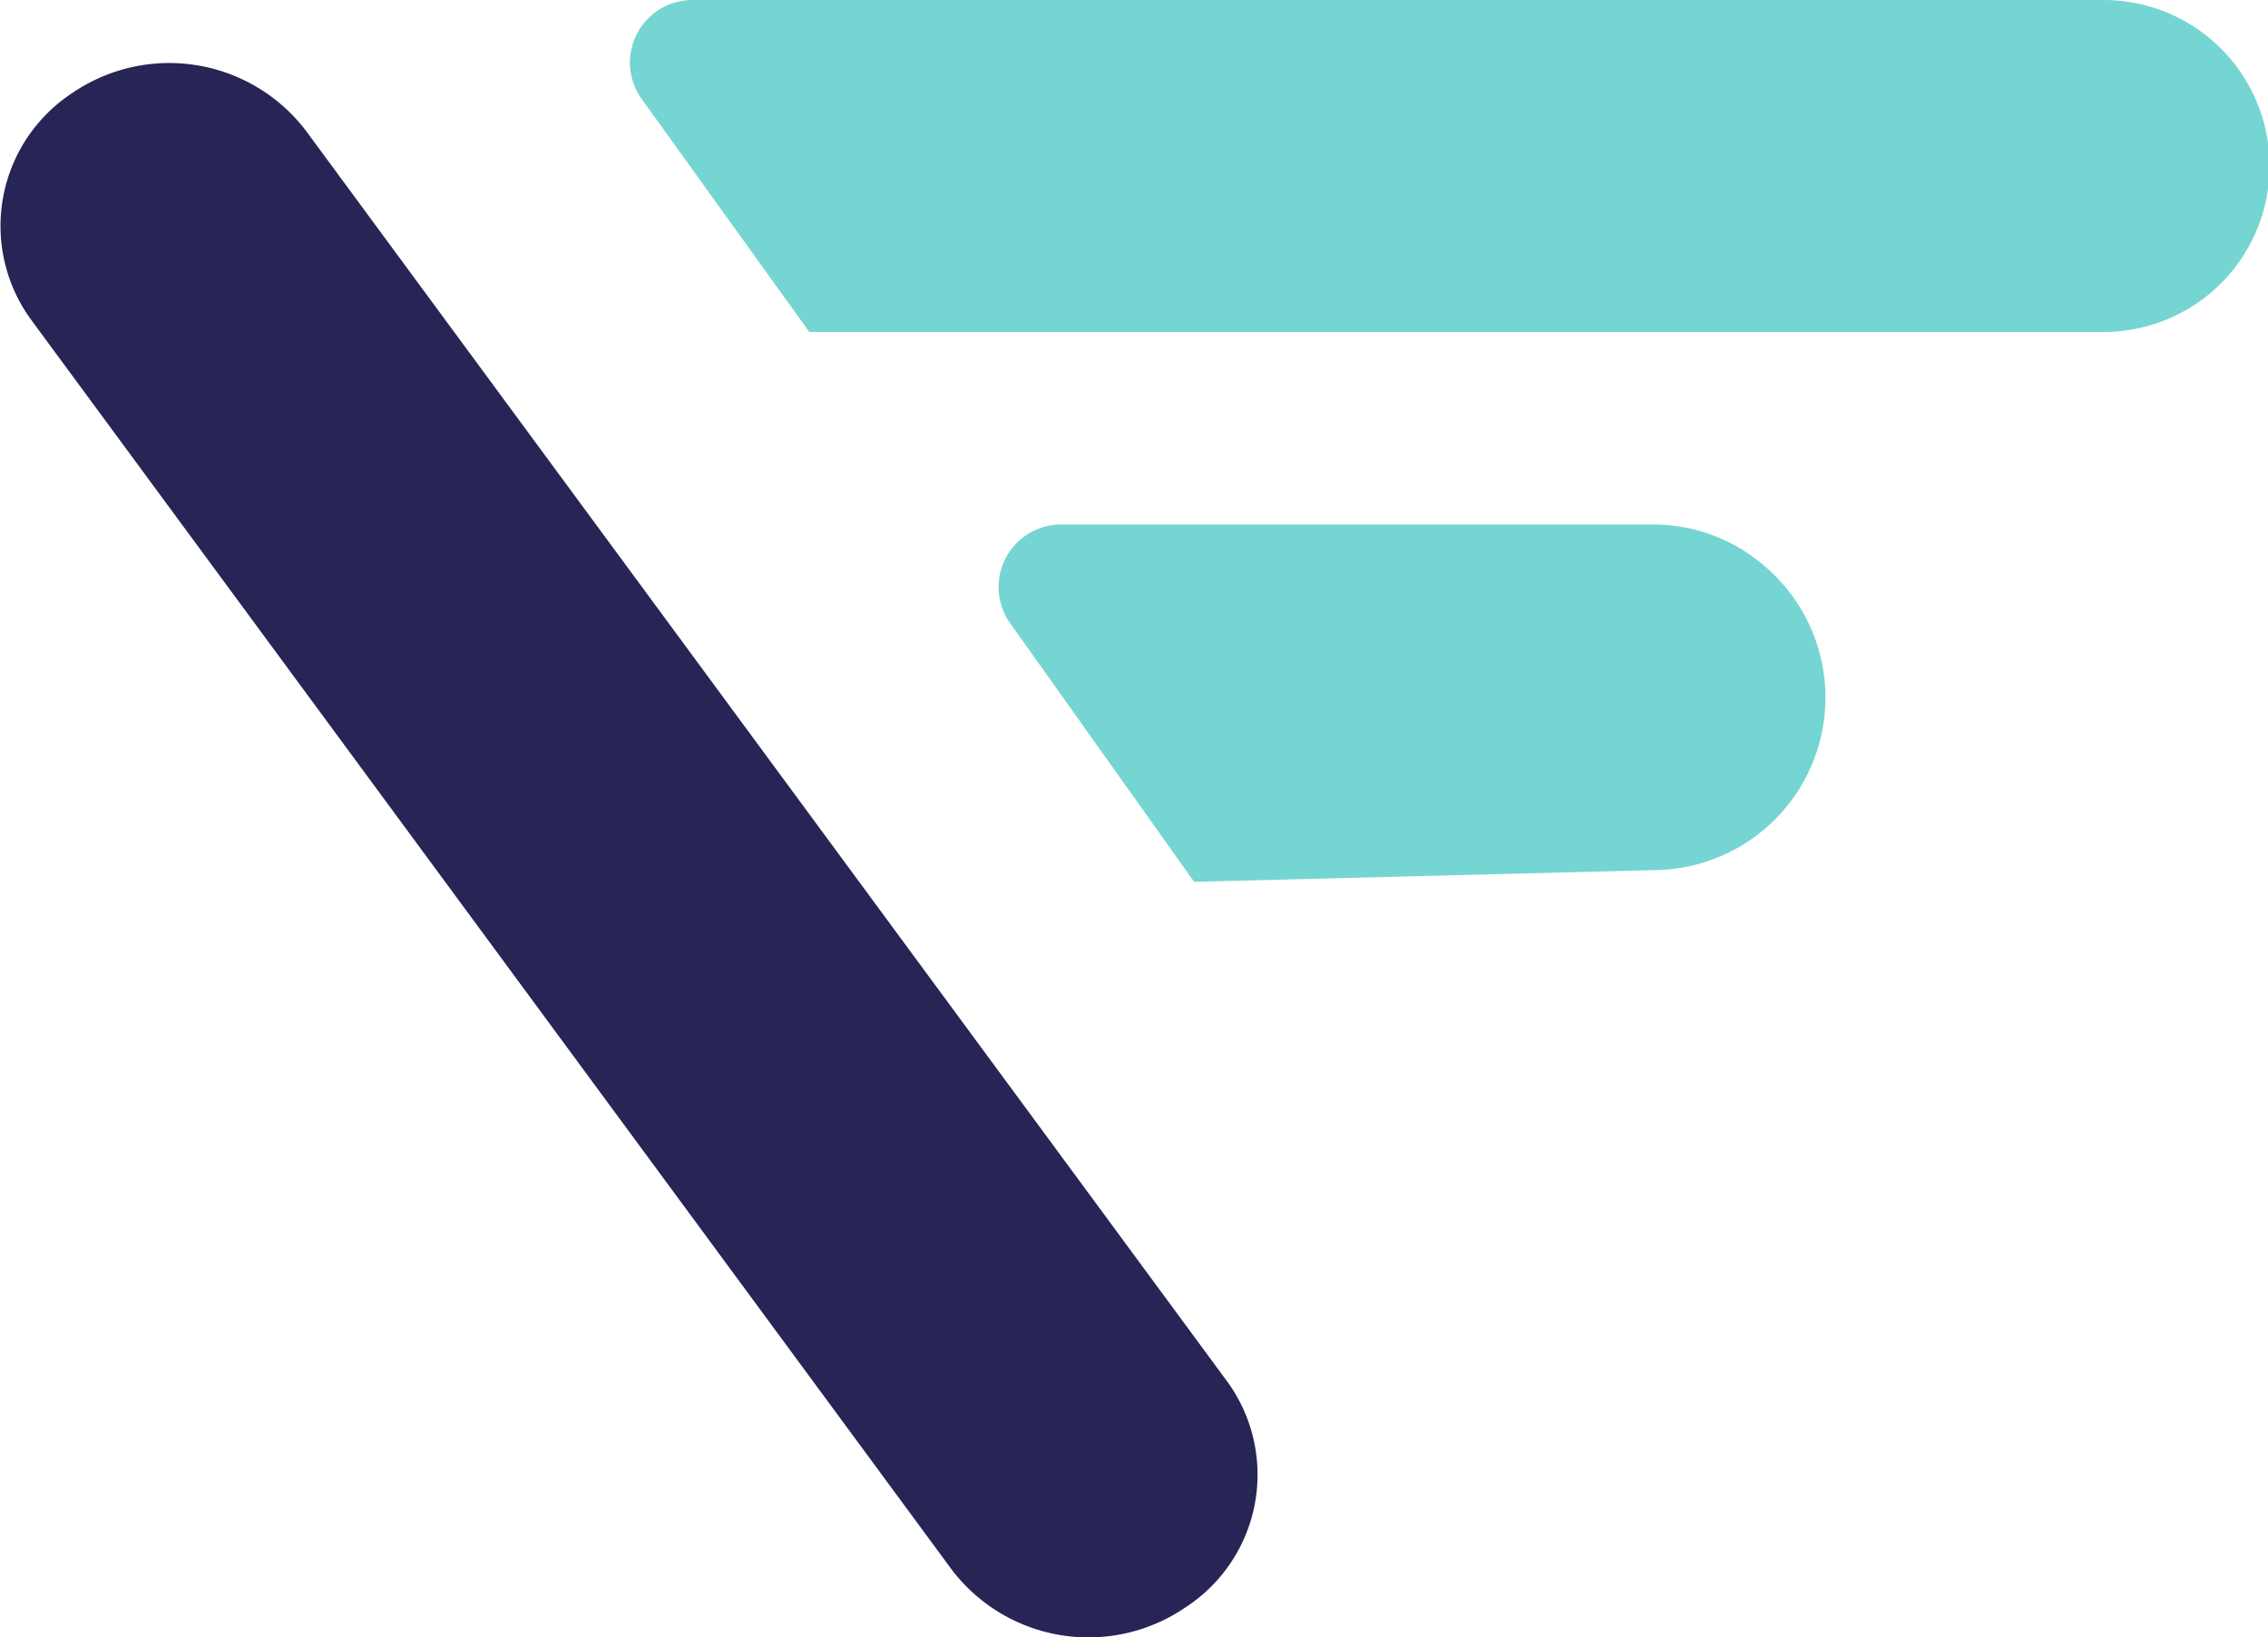
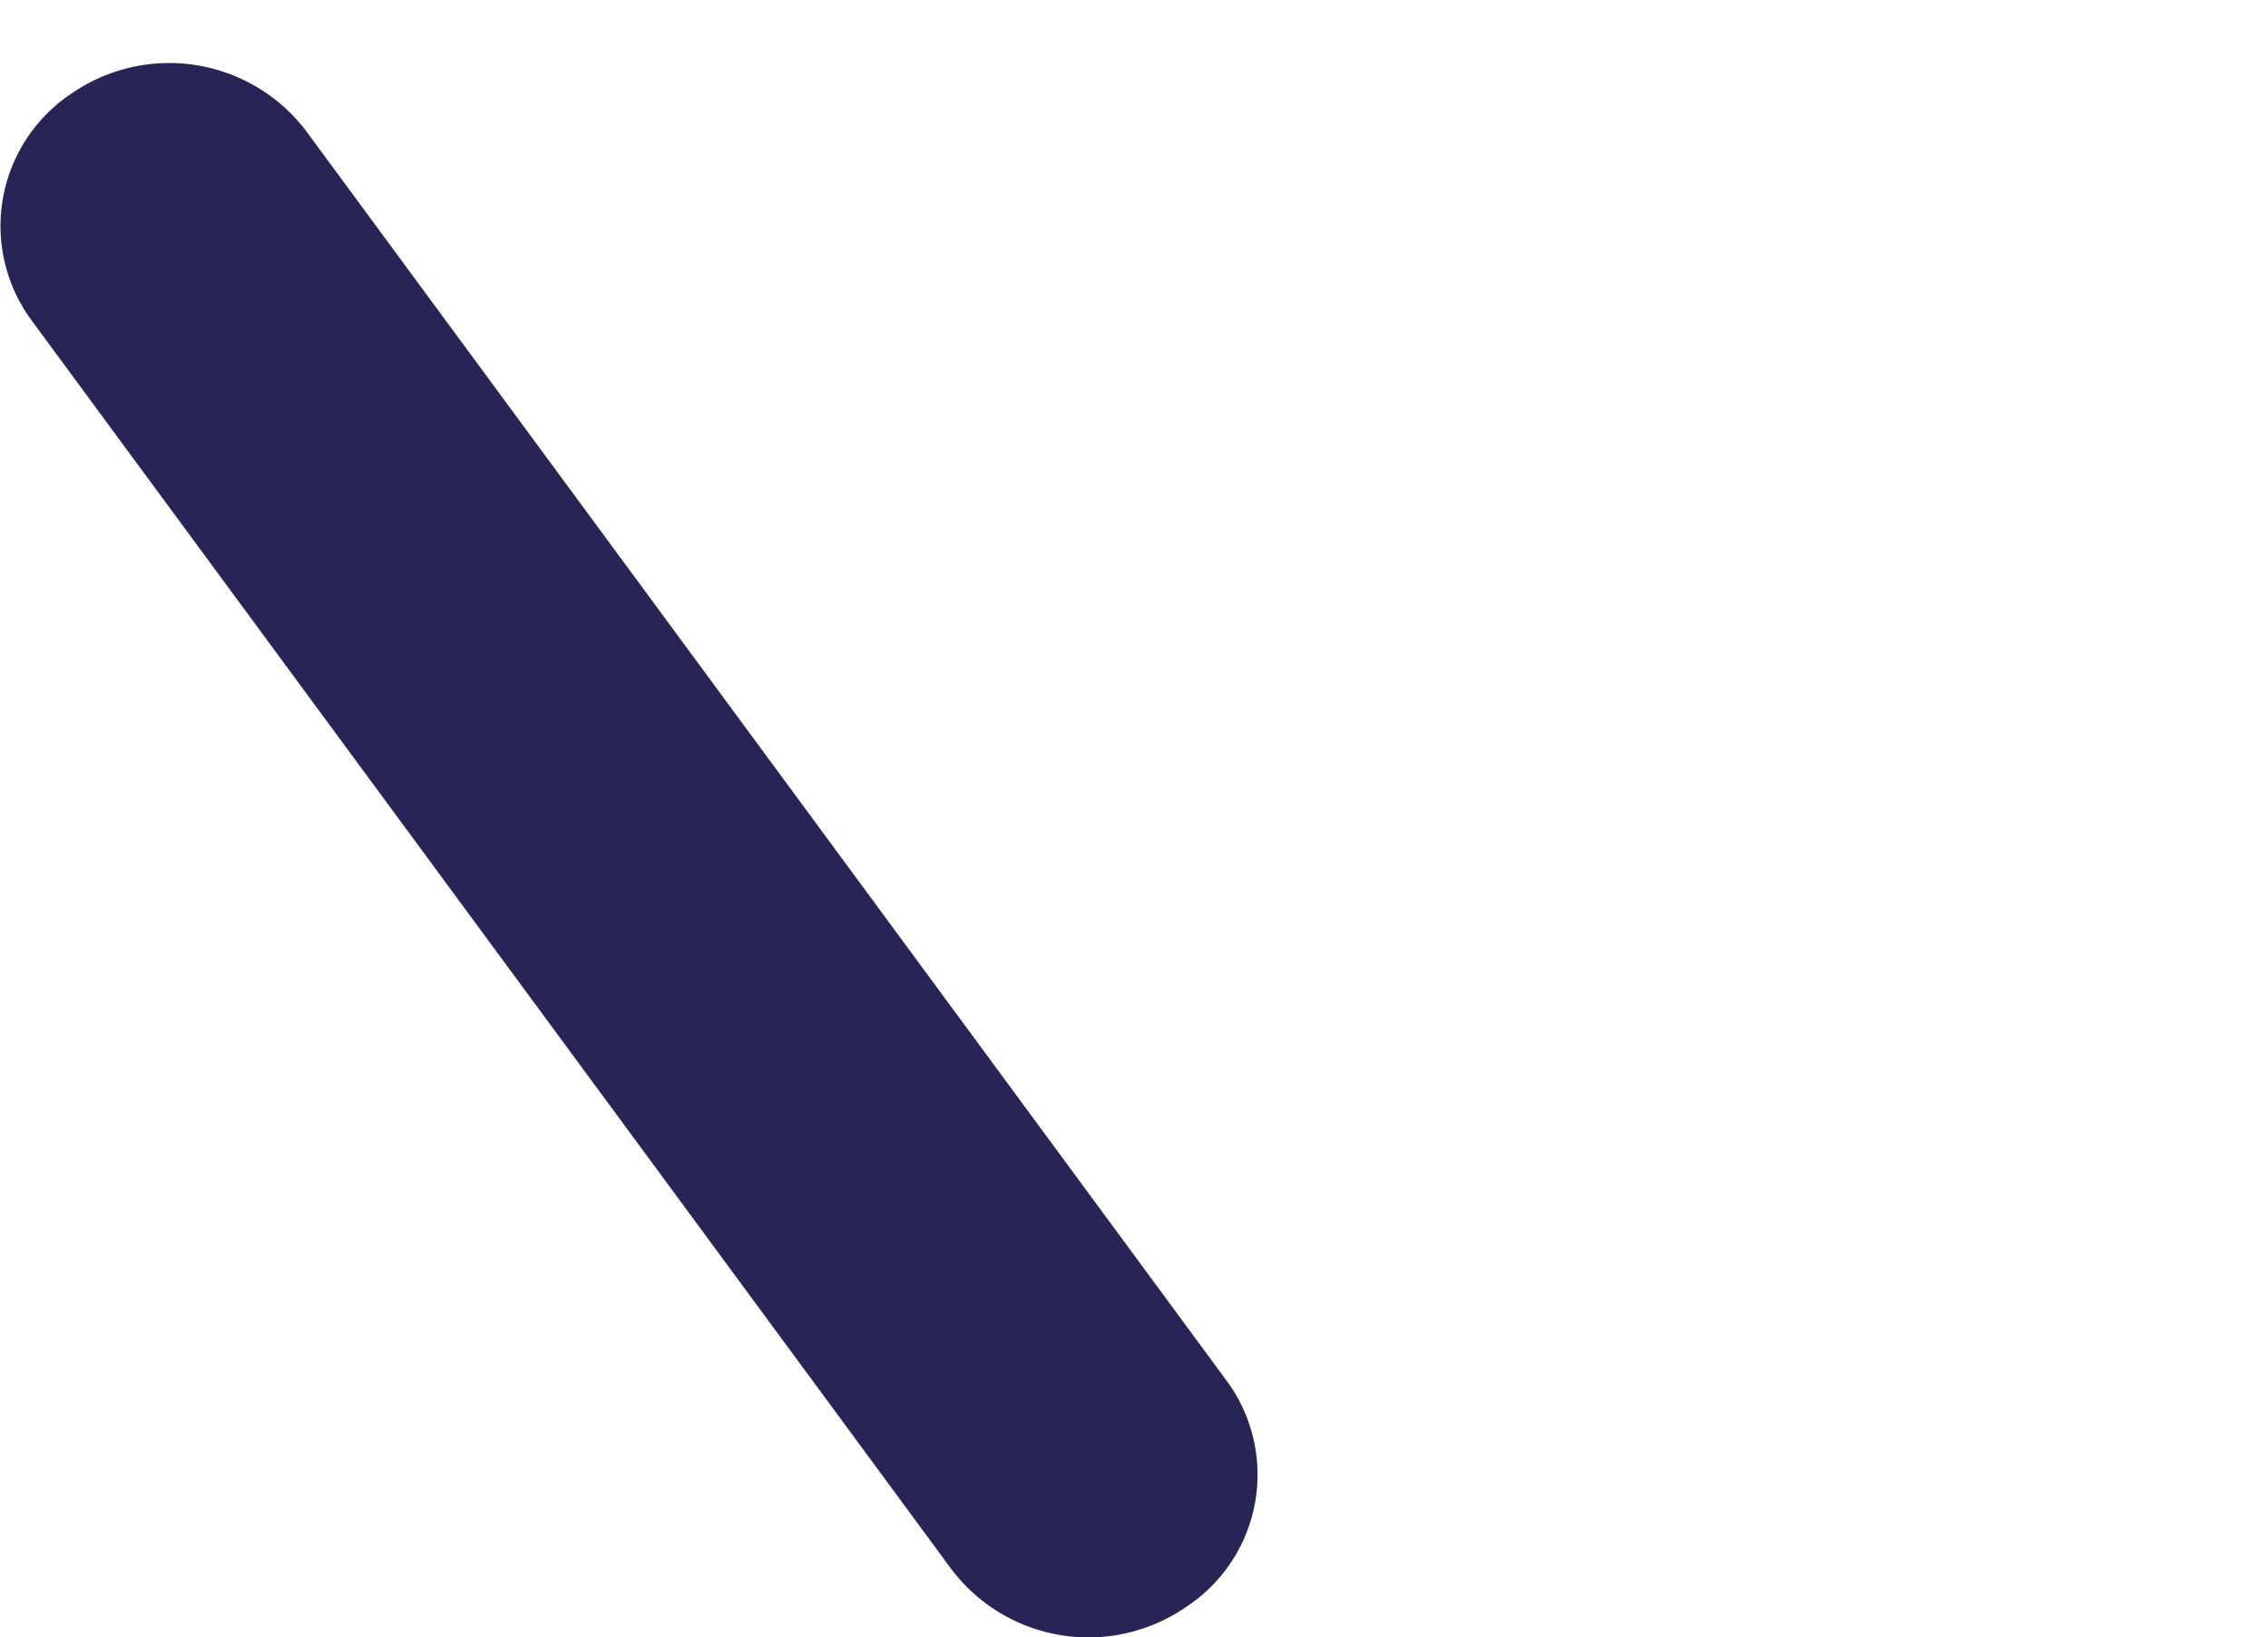
<svg xmlns="http://www.w3.org/2000/svg" id="a6c091f7-8097-404a-aabd-c41e7ea9bc15" data-name="Слой 1" viewBox="0 0 55.46 40.05">
  <path d="M13.76,27.82a3.89,3.89,0,0,1,1-5.54,4.2,4.2,0,0,1,5.73.93L43,53.78a3.87,3.87,0,0,1-1,5.53,4.2,4.2,0,0,1-5.73-.92Z" transform="translate(-13 -20)" fill="#262556" />
-   <path d="M32.79,28.12l-4.1-5.7A1.53,1.53,0,0,1,29.91,20H64.44a4.06,4.06,0,0,1,0,8.12Z" transform="translate(-13 -20)" fill="#75d5d2" />
-   <path d="M37.72,35.27l4.48,6.3,11.38-.29a4.22,4.22,0,0,0,2.55-7.45,4.15,4.15,0,0,0-2.65-1H39A1.53,1.53,0,0,0,37.72,35.27Z" transform="translate(-13 -20)" fill="#75d5d2" />
</svg>